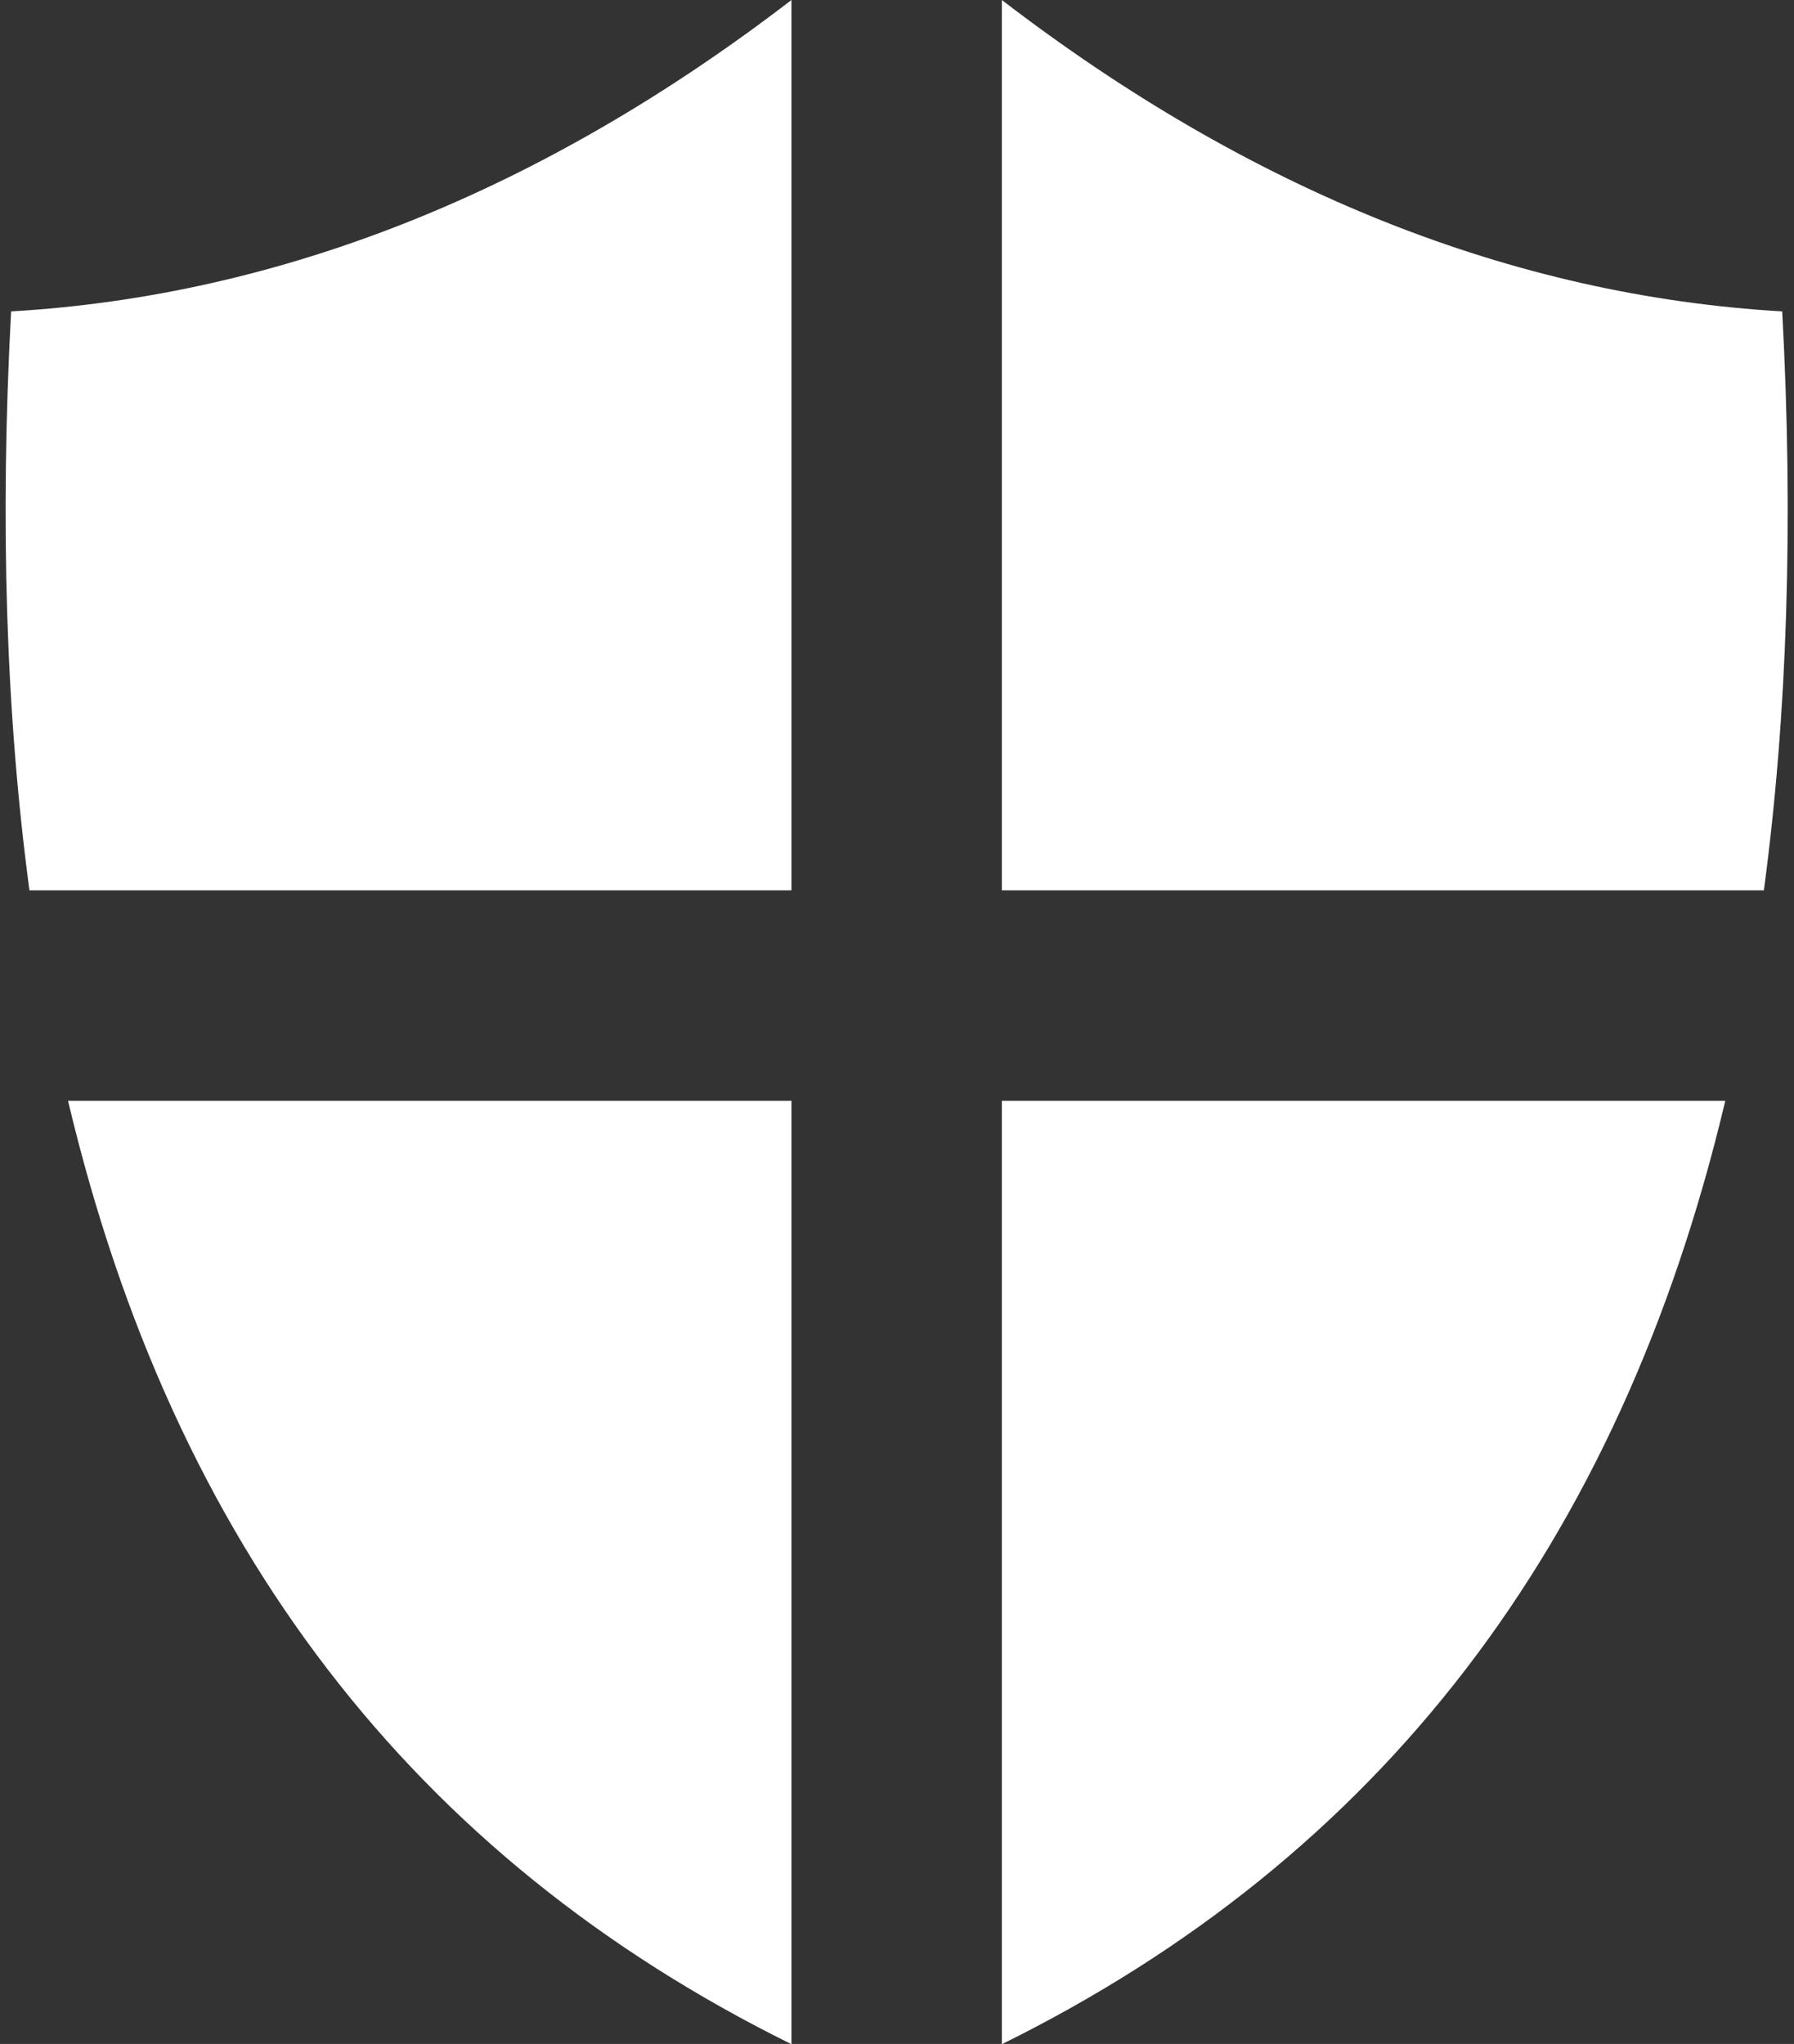
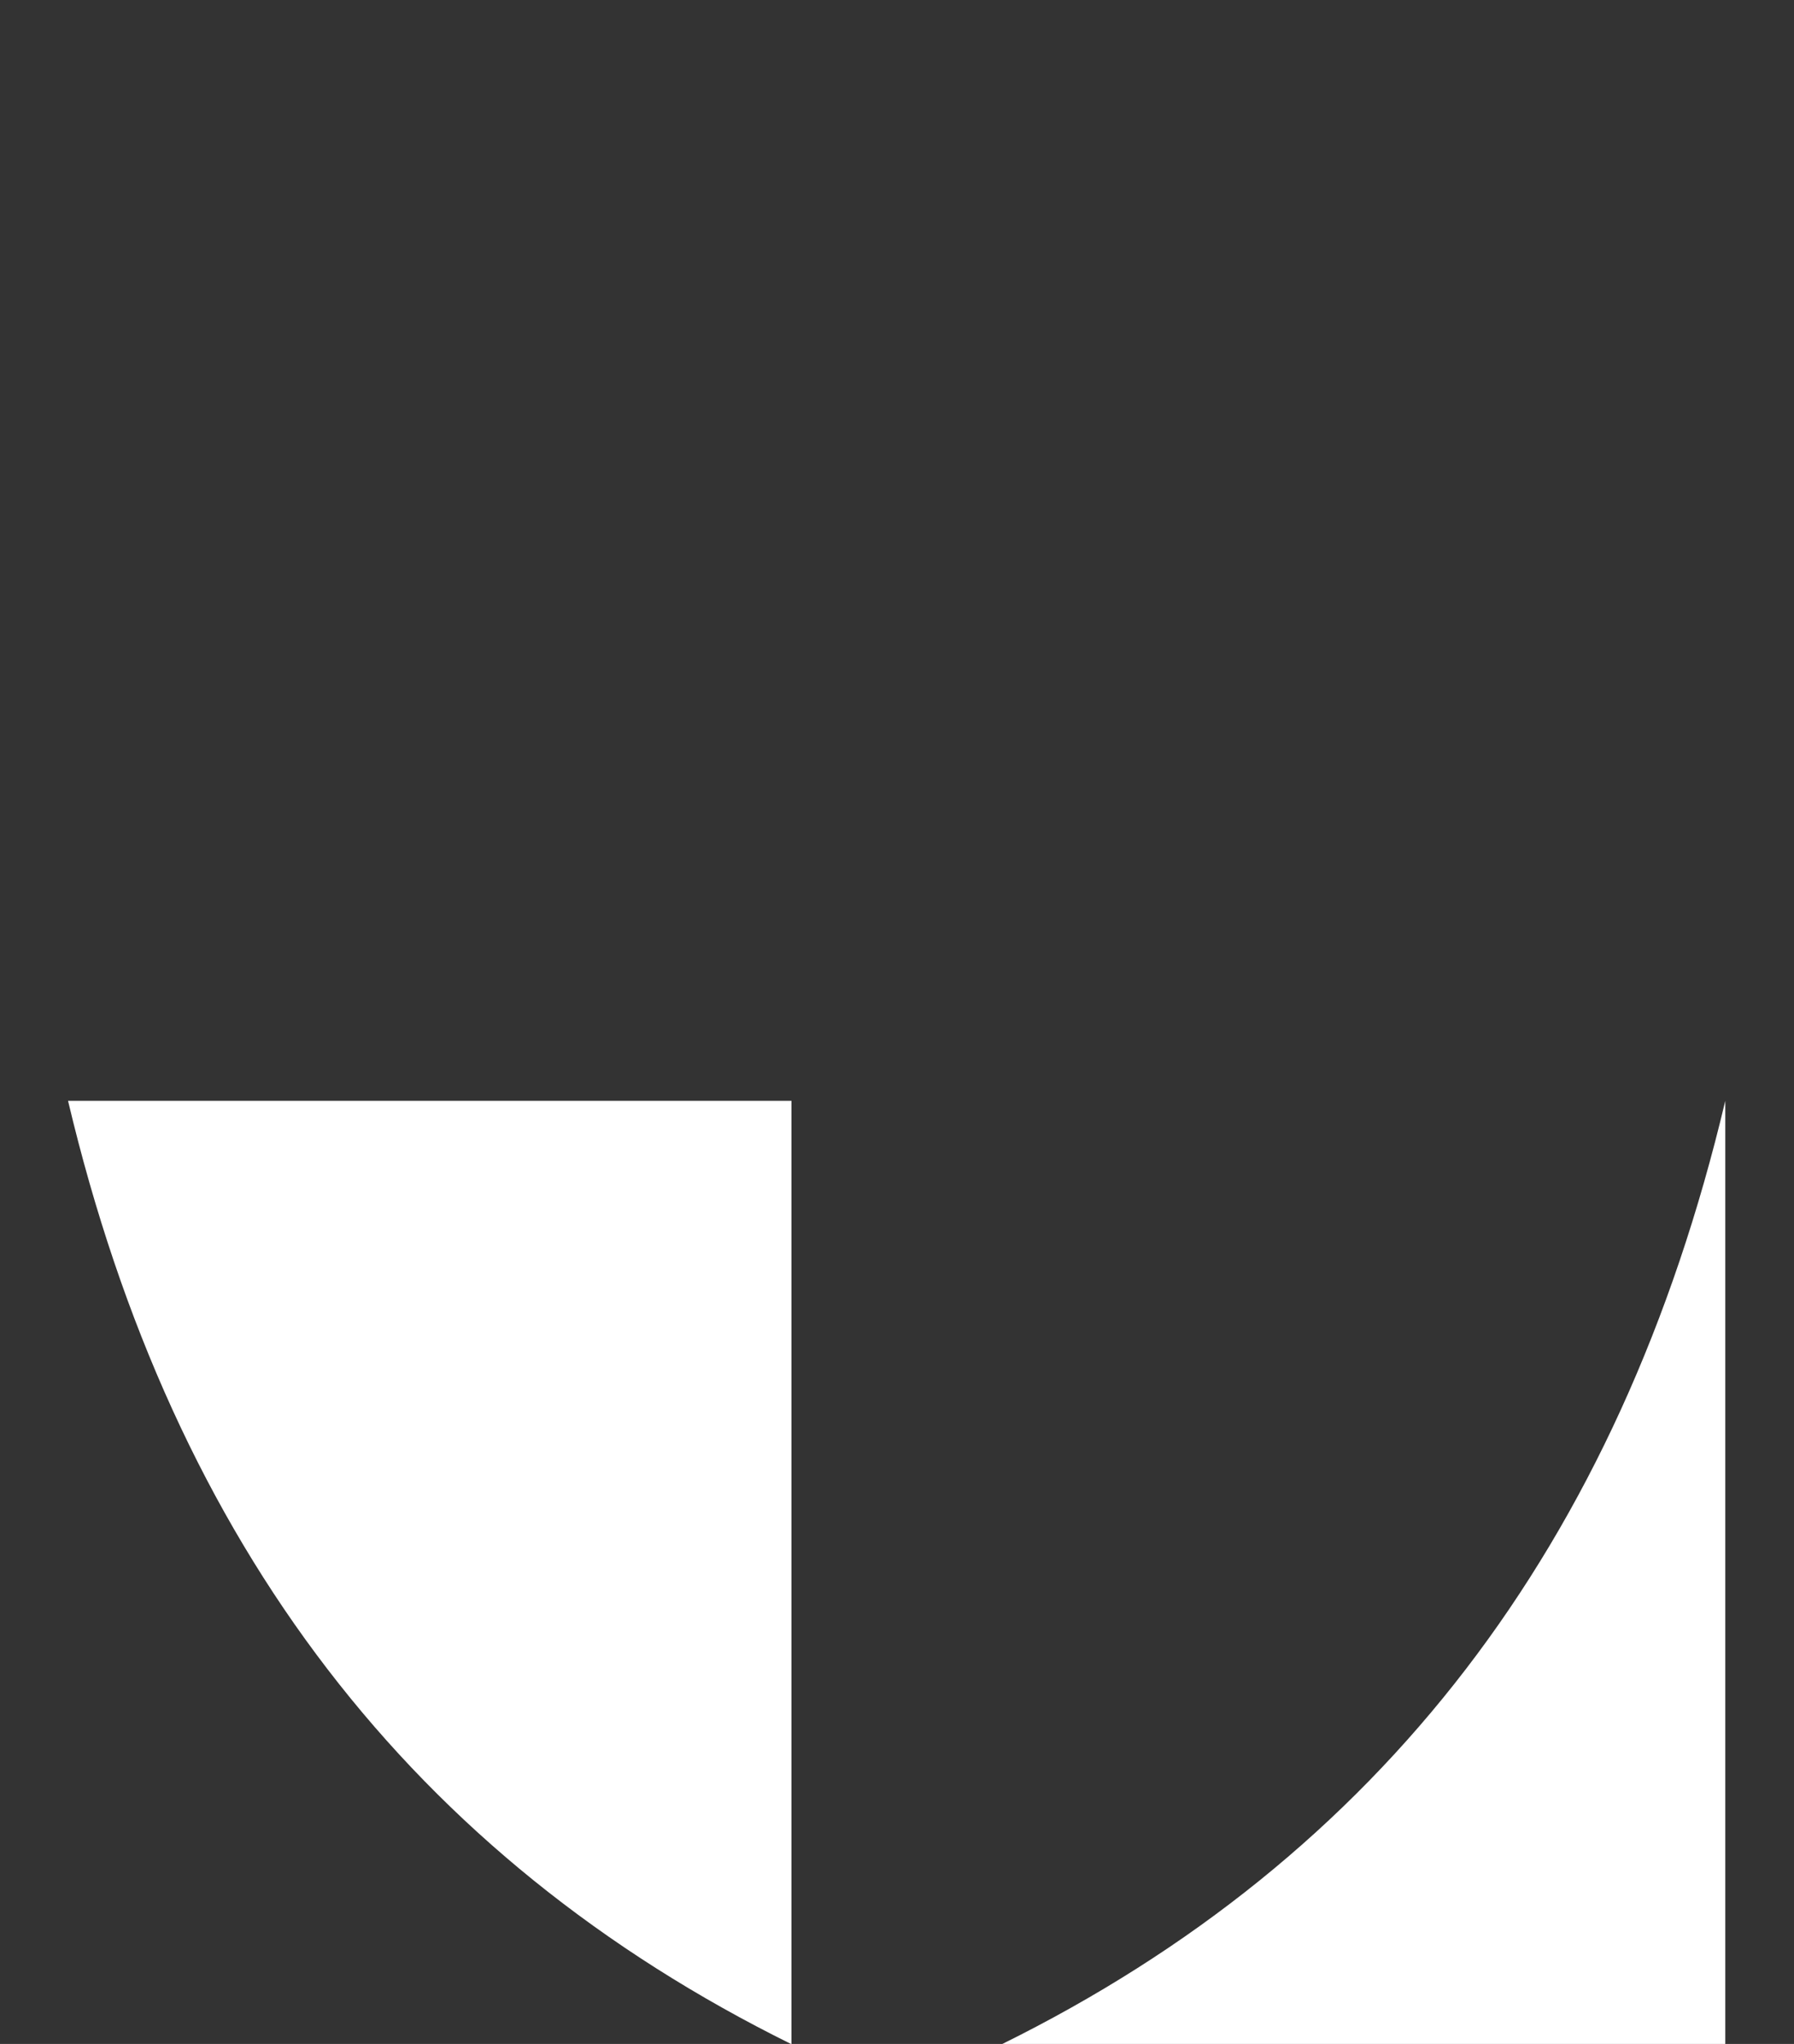
<svg xmlns="http://www.w3.org/2000/svg" fill="#ffffff" height="145.7" preserveAspectRatio="xMidYMid meet" version="1" viewBox="-0.4 0.0 127.9 145.7" width="127.9" zoomAndPan="magnify">
  <rect x="-0.4" y="0.0" width="127.9" height="145.7" fill="#333333" stroke="none" />
  <g id="change1_1">
    <path d="M4.451,78.47c7.518,31.695,24.617,53.927,51.574,67.248V78.47H4.451z" fill="inherit" />
  </g>
  <g id="change1_2">
-     <path d="M71.026,145.718c26.958-13.322,44.057-35.553,51.575-67.248H71.026V145.718z" fill="inherit" />
+     <path d="M71.026,145.718c26.958-13.322,44.057-35.553,51.575-67.248V145.718z" fill="inherit" />
  </g>
  <g id="change1_3">
-     <path d="M56.026,0C38.288,13.628,19.628,21.08,0.392,22.198 c-0.807,15.029-0.368,28.769,1.308,41.271h54.325V0z" fill="inherit" />
-   </g>
+     </g>
  <g id="change1_4">
-     <path d="M126.66,22.198C107.424,21.08,88.763,13.628,71.026,0v63.47h54.326 C127.027,50.967,127.467,37.227,126.66,22.198z" fill="inherit" />
-   </g>
+     </g>
</svg>